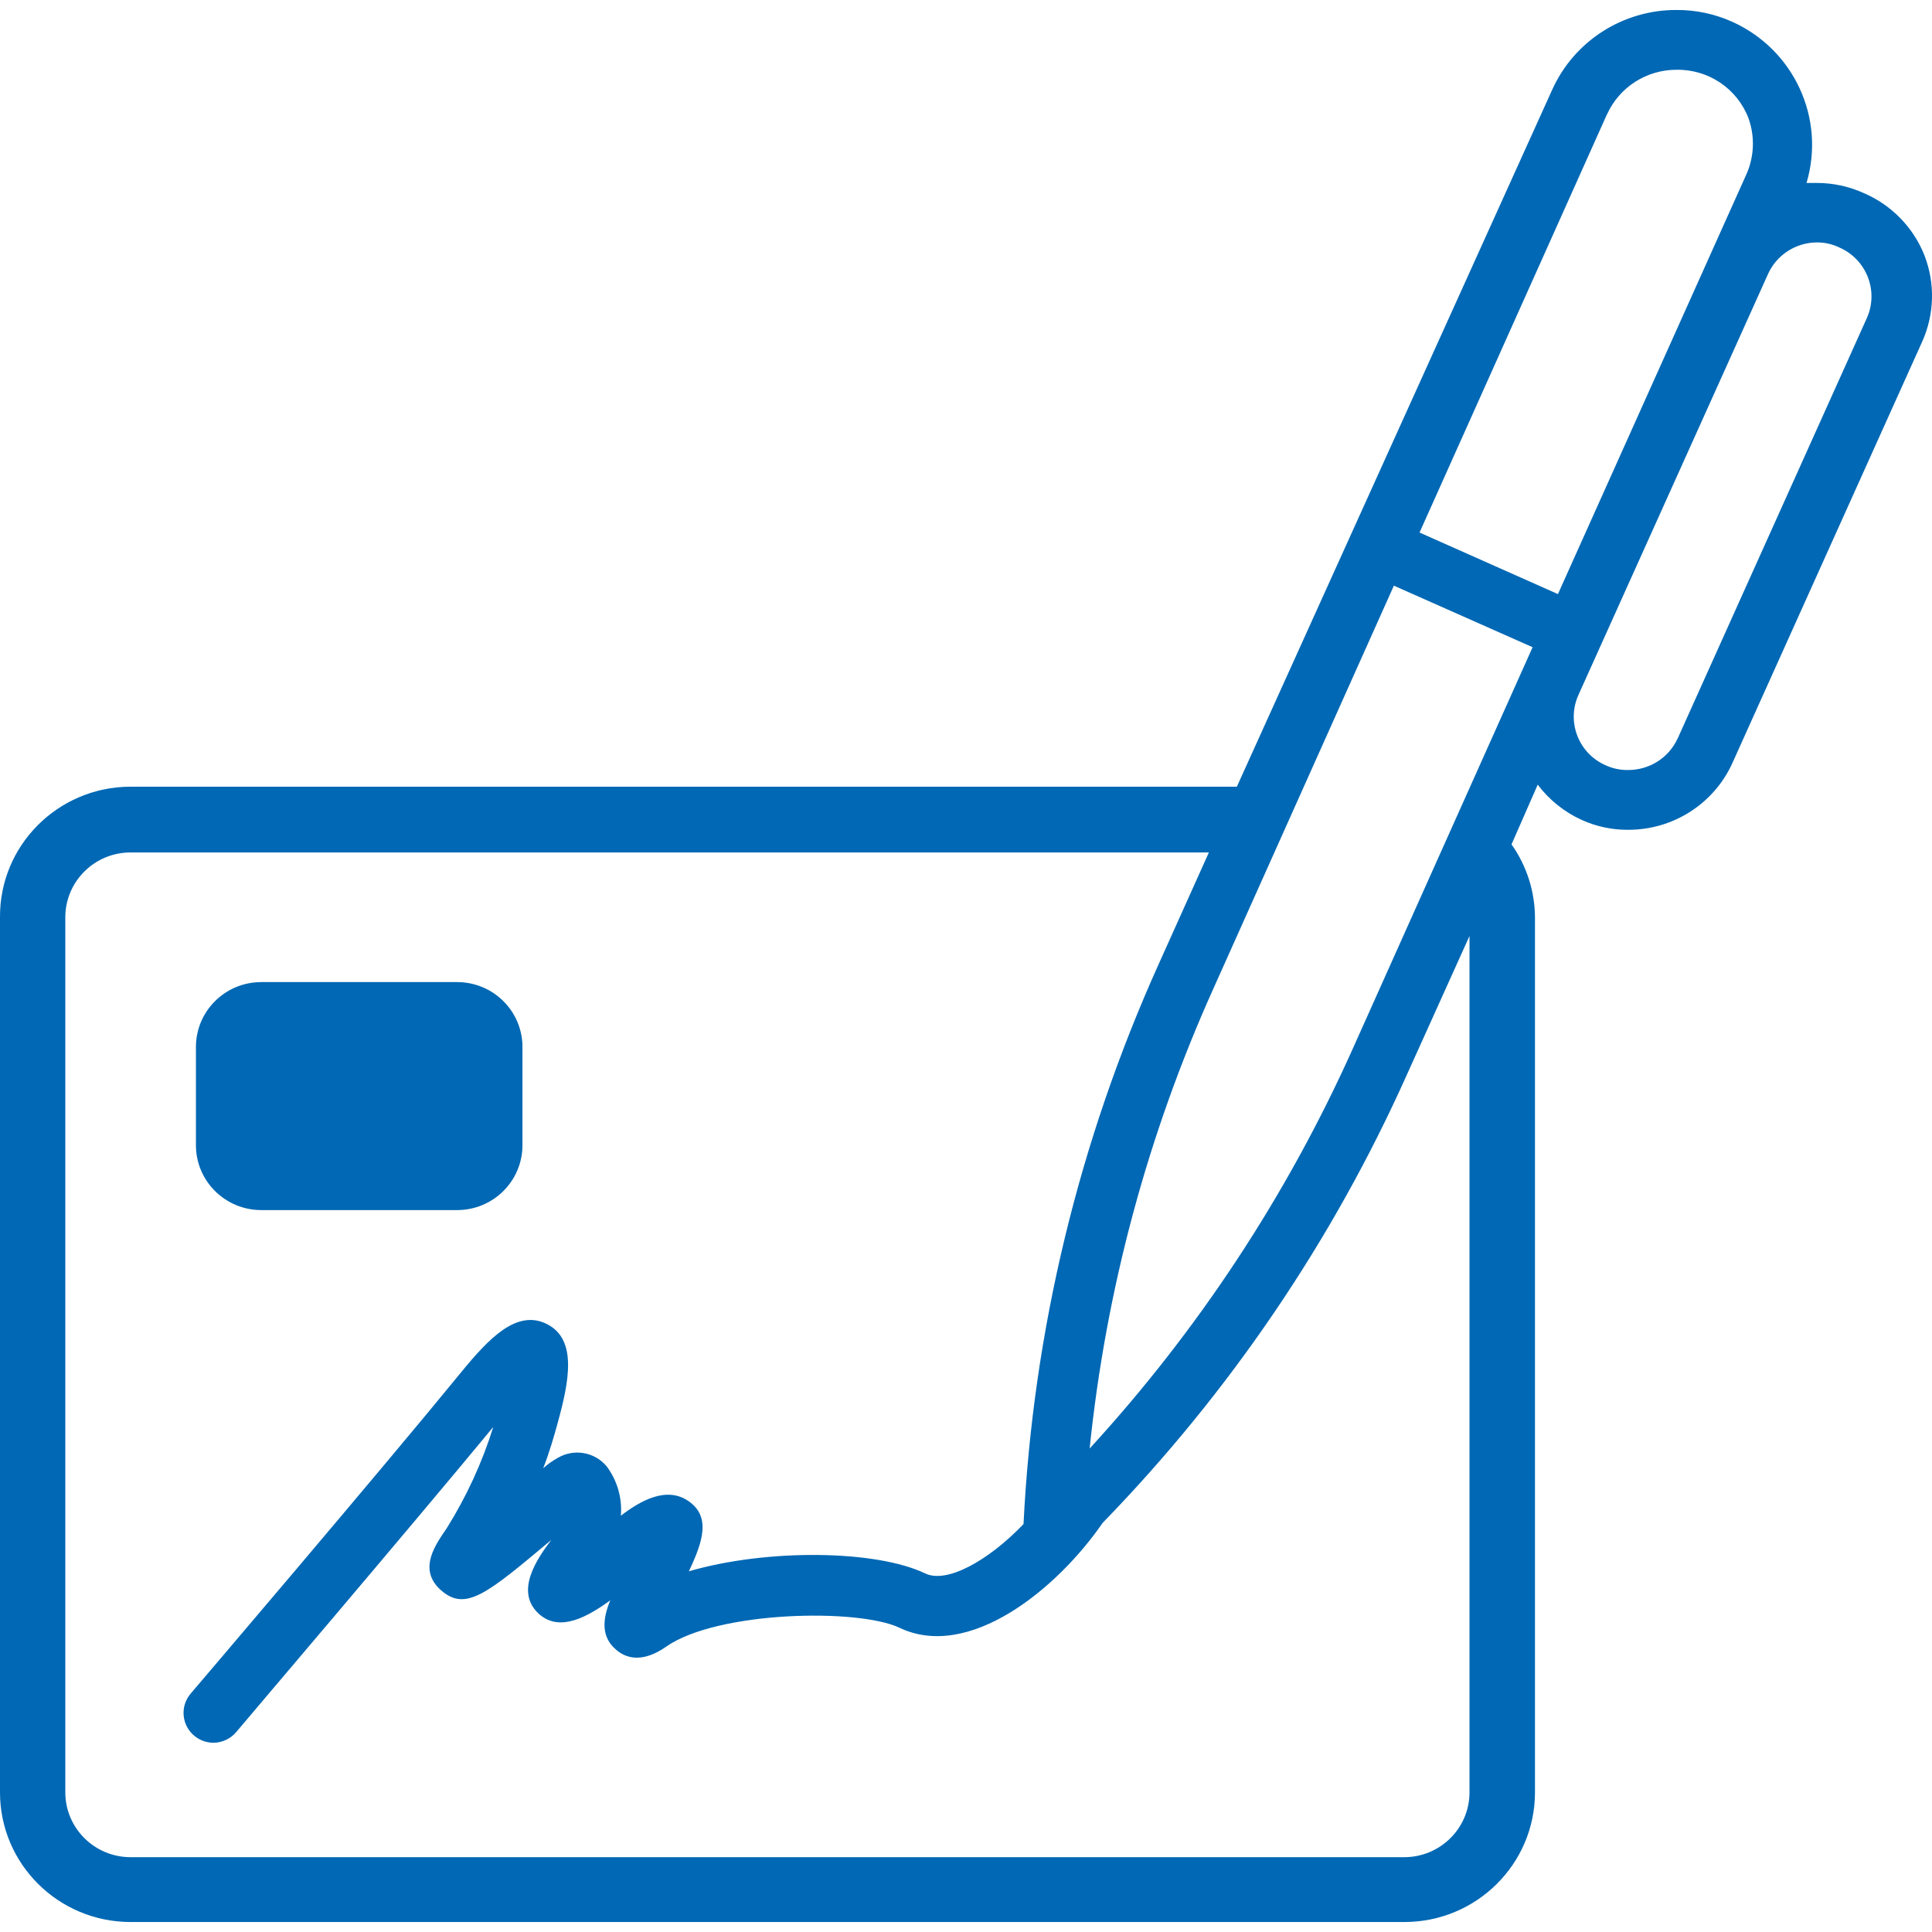
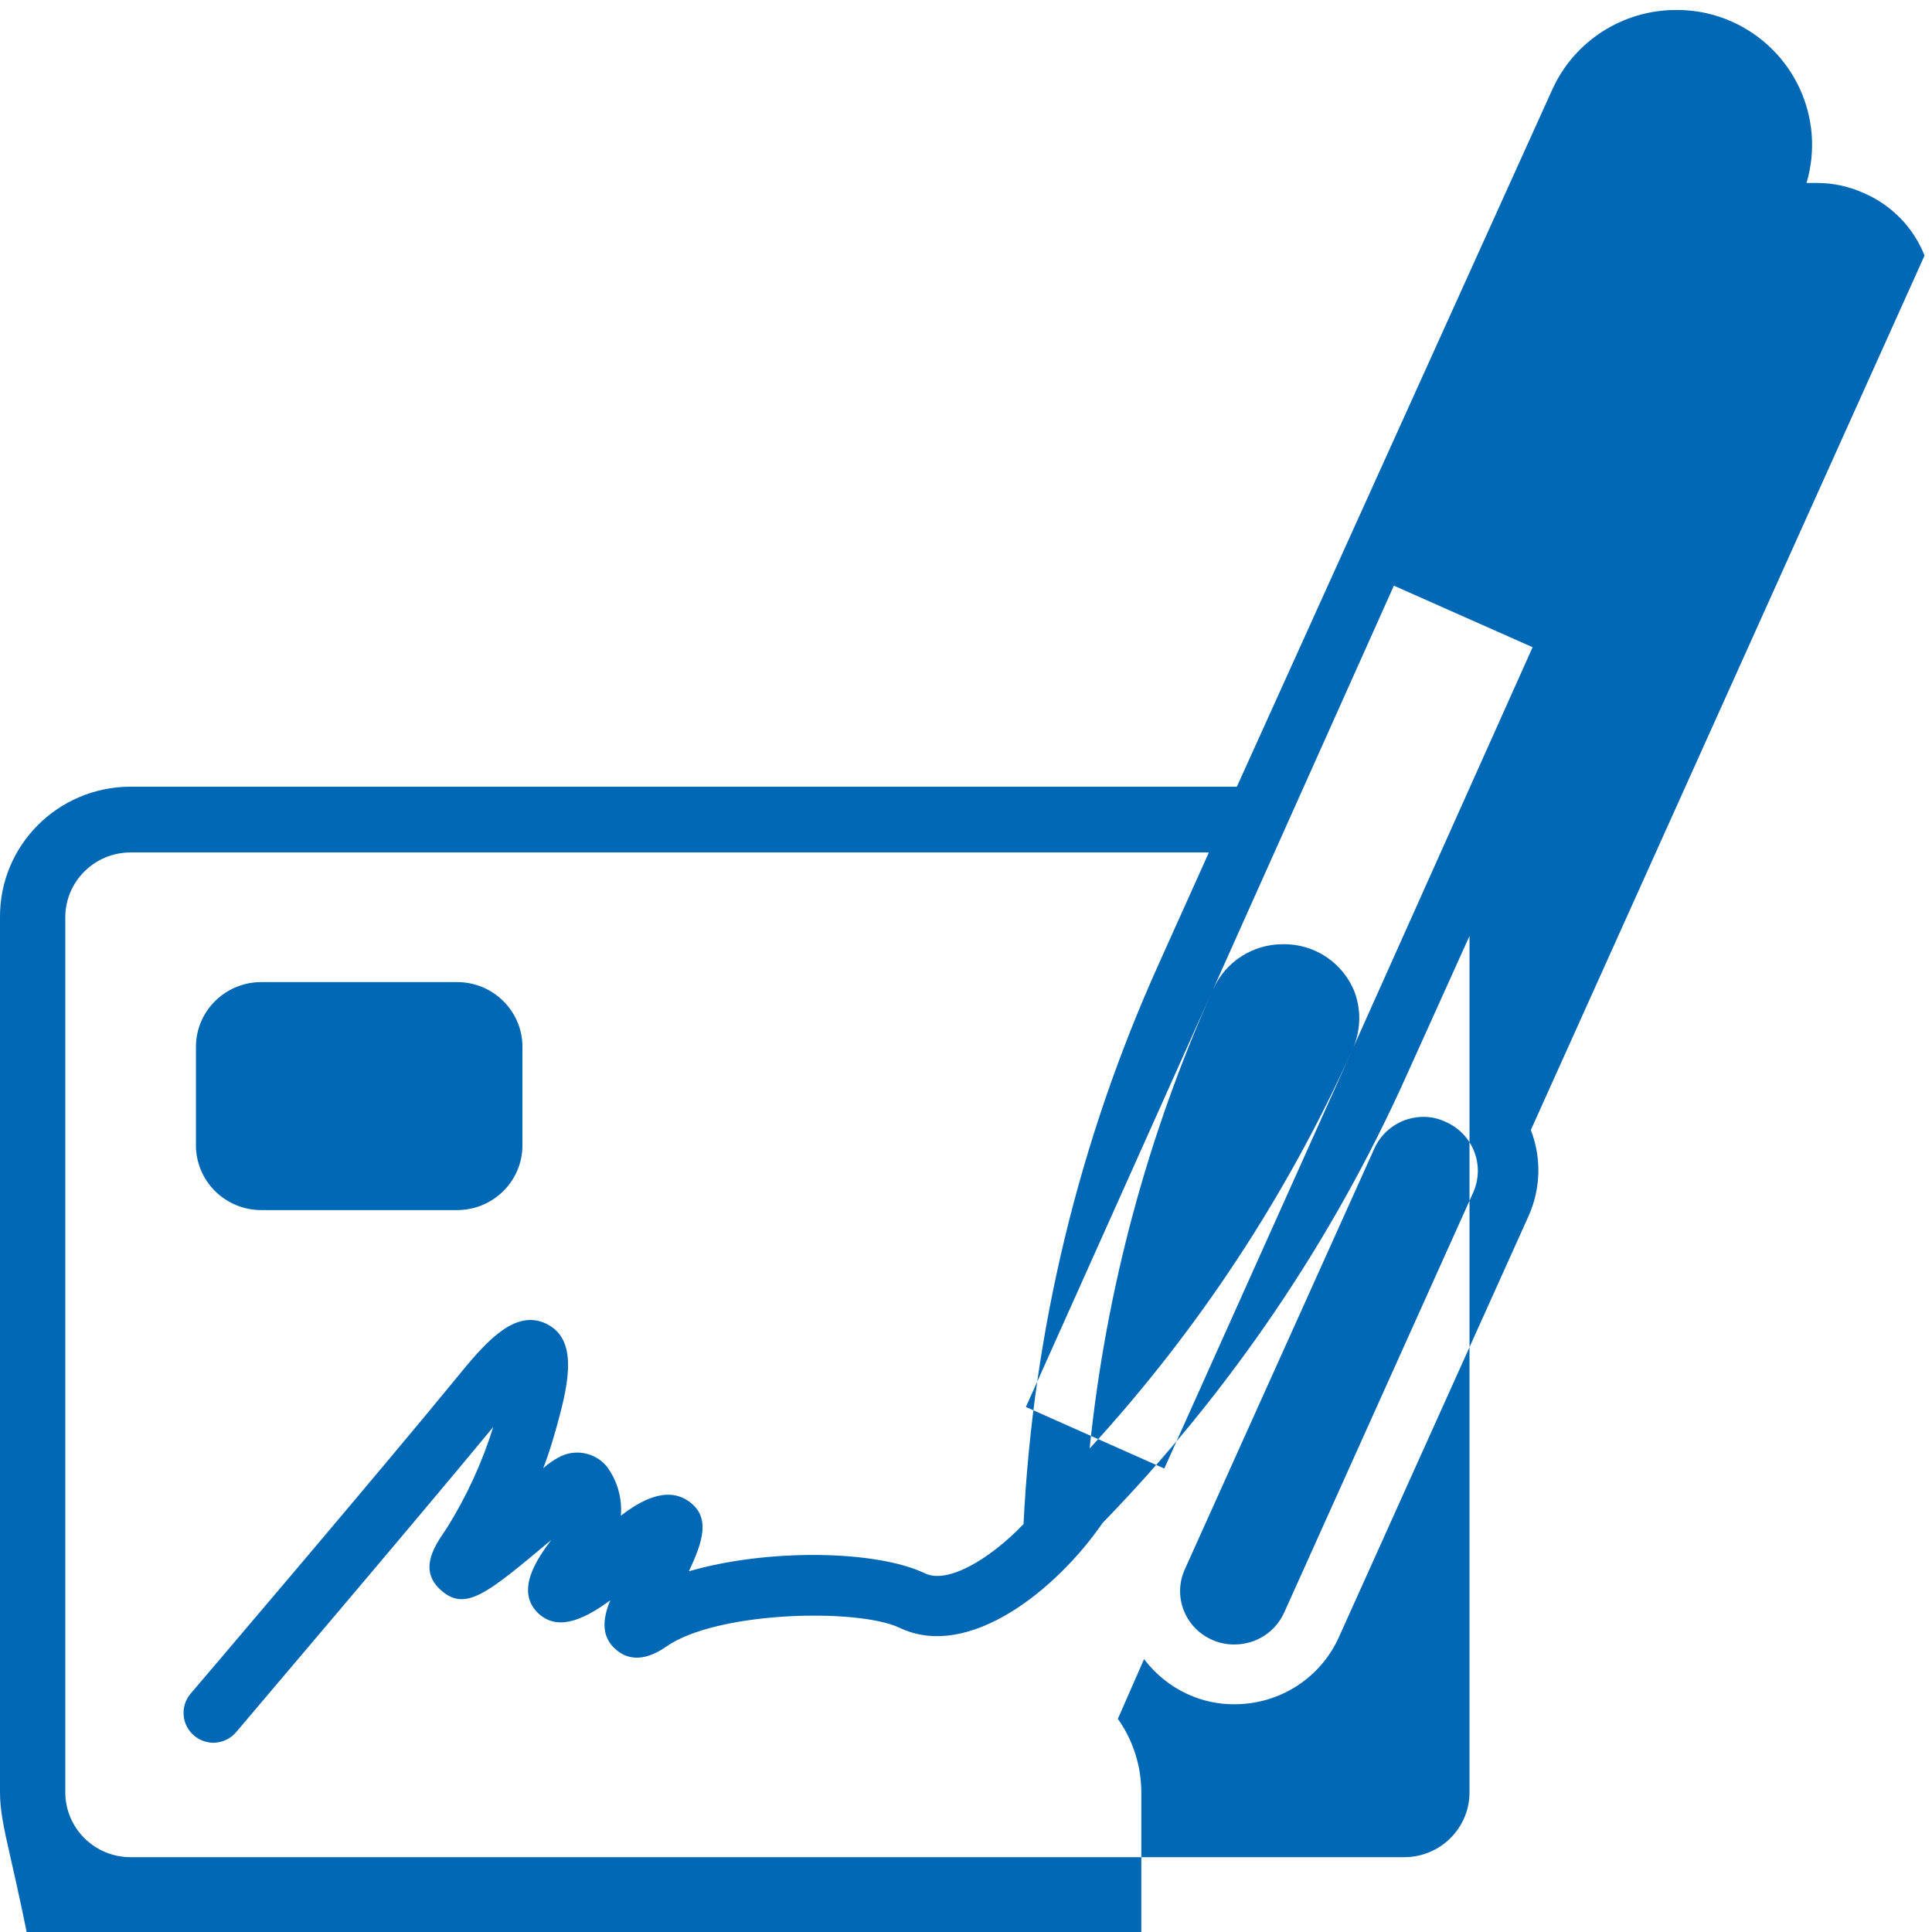
<svg xmlns="http://www.w3.org/2000/svg" id="Ebene_1" data-name="Ebene 1" viewBox="0 0 36 36">
  <defs>
    <style>
      .cls-1 {
        fill: #0068b4;
        fill-rule: evenodd;
      }
    </style>
  </defs>
-   <path class="cls-1" d="m27.381,17.443l-1.166,2.583c-1.384,3.091-3.303,5.917-5.669,8.351-.852,1.236-2.49,2.572-3.785,1.954-.774-.367-3.398-.312-4.346.351-.454.317-.757.212-.931.061-.28-.234-.264-.557-.112-.924-.561.412-1.009.557-1.346.239-.426-.412-.028-1.002.247-1.364-1.189.996-1.593,1.342-2.052.941-.46-.401-.079-.885.106-1.163.367-.588.658-1.22.864-1.882-1.615,1.954-4.755,5.639-4.789,5.684-.104.124-.258.197-.421.2-.31,0-.561-.249-.561-.557,0-.133.048-.261.135-.362.034-.039,3.561-4.175,5.047-5.996.499-.607,1.026-1.175,1.593-.885.566.289.409,1.069.196,1.843-.067.245-.157.557-.269.841.084-.075.176-.14.275-.195.302-.175.686-.106.908.161.197.264.291.591.264.919.37-.284.858-.557,1.267-.267.409.289.264.746,0,1.303,1.452-.423,3.482-.401,4.402.039.398.195,1.172-.228,1.834-.919.179-3.603,1.033-7.141,2.518-10.433l.936-2.082H2.434c-.672,0-1.217.541-1.217,1.208v16.306c0,.667.545,1.208,1.217,1.208h23.731c.672,0,1.217-.541,1.217-1.208v-15.955Zm-4.772.98c-1.223,2.716-2.001,5.608-2.305,8.568,2.018-2.199,3.668-4.704,4.89-7.421l3.364-7.51-2.585-1.147-3.364,7.51ZM29.944,2.129l-3.493,7.794,2.579,1.147,3.499-7.794c.159-.337.177-.724.051-1.074-.21-.551-.747-.912-1.34-.902-.559-.001-1.066.324-1.295.83Zm1.318,11.629l3.527-7.838c.221-.505-.012-1.092-.521-1.311-.002-.001-.004-.002-.006-.003-.126-.059-.264-.089-.404-.089-.395.001-.753.232-.914.59l-3.533,7.844c-.224.5.002,1.085.505,1.308.128.059.268.09.409.089.403.006.771-.225.936-.59Zm4.598-8.996c.202.521.185,1.1-.045,1.609l-3.533,7.844c-.343.761-1.106,1.25-1.946,1.247-.298.002-.593-.061-.864-.184-.324-.148-.605-.373-.819-.657l-.488,1.113c.286.404.439.887.437,1.381v16.283c0,1.334-1.09,2.416-2.434,2.416H2.434C1.09,35.814 0,34.733 0,33.398v-16.306c-.009-1.334,1.073-2.423,2.417-2.433.006-0.0.011-0.0.017-0h20.613L28.923,1.672c.408-.906,1.316-1.489,2.316-1.486.356-.002.707.072,1.032.217,1.155.516,1.749,1.8,1.391,3.006h.191c.298-0.0.592.062.864.184.524.221.936.643,1.144,1.169ZM3.651,21.34v-1.832c0-.667.545-1.208,1.217-1.208h3.65c.672,0,1.217.541,1.217,1.208v1.832c0,.667-.545,1.208-1.217,1.208h-3.65c-.672,0-1.217-.541-1.217-1.208Z" />
+   <path class="cls-1" d="m27.381,17.443l-1.166,2.583c-1.384,3.091-3.303,5.917-5.669,8.351-.852,1.236-2.49,2.572-3.785,1.954-.774-.367-3.398-.312-4.346.351-.454.317-.757.212-.931.061-.28-.234-.264-.557-.112-.924-.561.412-1.009.557-1.346.239-.426-.412-.028-1.002.247-1.364-1.189.996-1.593,1.342-2.052.941-.46-.401-.079-.885.106-1.163.367-.588.658-1.22.864-1.882-1.615,1.954-4.755,5.639-4.789,5.684-.104.124-.258.197-.421.2-.31,0-.561-.249-.561-.557,0-.133.048-.261.135-.362.034-.039,3.561-4.175,5.047-5.996.499-.607,1.026-1.175,1.593-.885.566.289.409,1.069.196,1.843-.067.245-.157.557-.269.841.084-.075.176-.14.275-.195.302-.175.686-.106.908.161.197.264.291.591.264.919.37-.284.858-.557,1.267-.267.409.289.264.746,0,1.303,1.452-.423,3.482-.401,4.402.039.398.195,1.172-.228,1.834-.919.179-3.603,1.033-7.141,2.518-10.433l.936-2.082H2.434c-.672,0-1.217.541-1.217,1.208v16.306c0,.667.545,1.208,1.217,1.208h23.731c.672,0,1.217-.541,1.217-1.208v-15.955Zm-4.772.98c-1.223,2.716-2.001,5.608-2.305,8.568,2.018-2.199,3.668-4.704,4.89-7.421l3.364-7.51-2.585-1.147-3.364,7.51Zl-3.493,7.794,2.579,1.147,3.499-7.794c.159-.337.177-.724.051-1.074-.21-.551-.747-.912-1.34-.902-.559-.001-1.066.324-1.295.83Zm1.318,11.629l3.527-7.838c.221-.505-.012-1.092-.521-1.311-.002-.001-.004-.002-.006-.003-.126-.059-.264-.089-.404-.089-.395.001-.753.232-.914.59l-3.533,7.844c-.224.5.002,1.085.505,1.308.128.059.268.09.409.089.403.006.771-.225.936-.59Zm4.598-8.996c.202.521.185,1.1-.045,1.609l-3.533,7.844c-.343.761-1.106,1.25-1.946,1.247-.298.002-.593-.061-.864-.184-.324-.148-.605-.373-.819-.657l-.488,1.113c.286.404.439.887.437,1.381v16.283c0,1.334-1.09,2.416-2.434,2.416H2.434C1.09,35.814 0,34.733 0,33.398v-16.306c-.009-1.334,1.073-2.423,2.417-2.433.006-0.0.011-0.0.017-0h20.613L28.923,1.672c.408-.906,1.316-1.489,2.316-1.486.356-.002.707.072,1.032.217,1.155.516,1.749,1.8,1.391,3.006h.191c.298-0.0.592.062.864.184.524.221.936.643,1.144,1.169ZM3.651,21.34v-1.832c0-.667.545-1.208,1.217-1.208h3.65c.672,0,1.217.541,1.217,1.208v1.832c0,.667-.545,1.208-1.217,1.208h-3.65c-.672,0-1.217-.541-1.217-1.208Z" />
</svg>